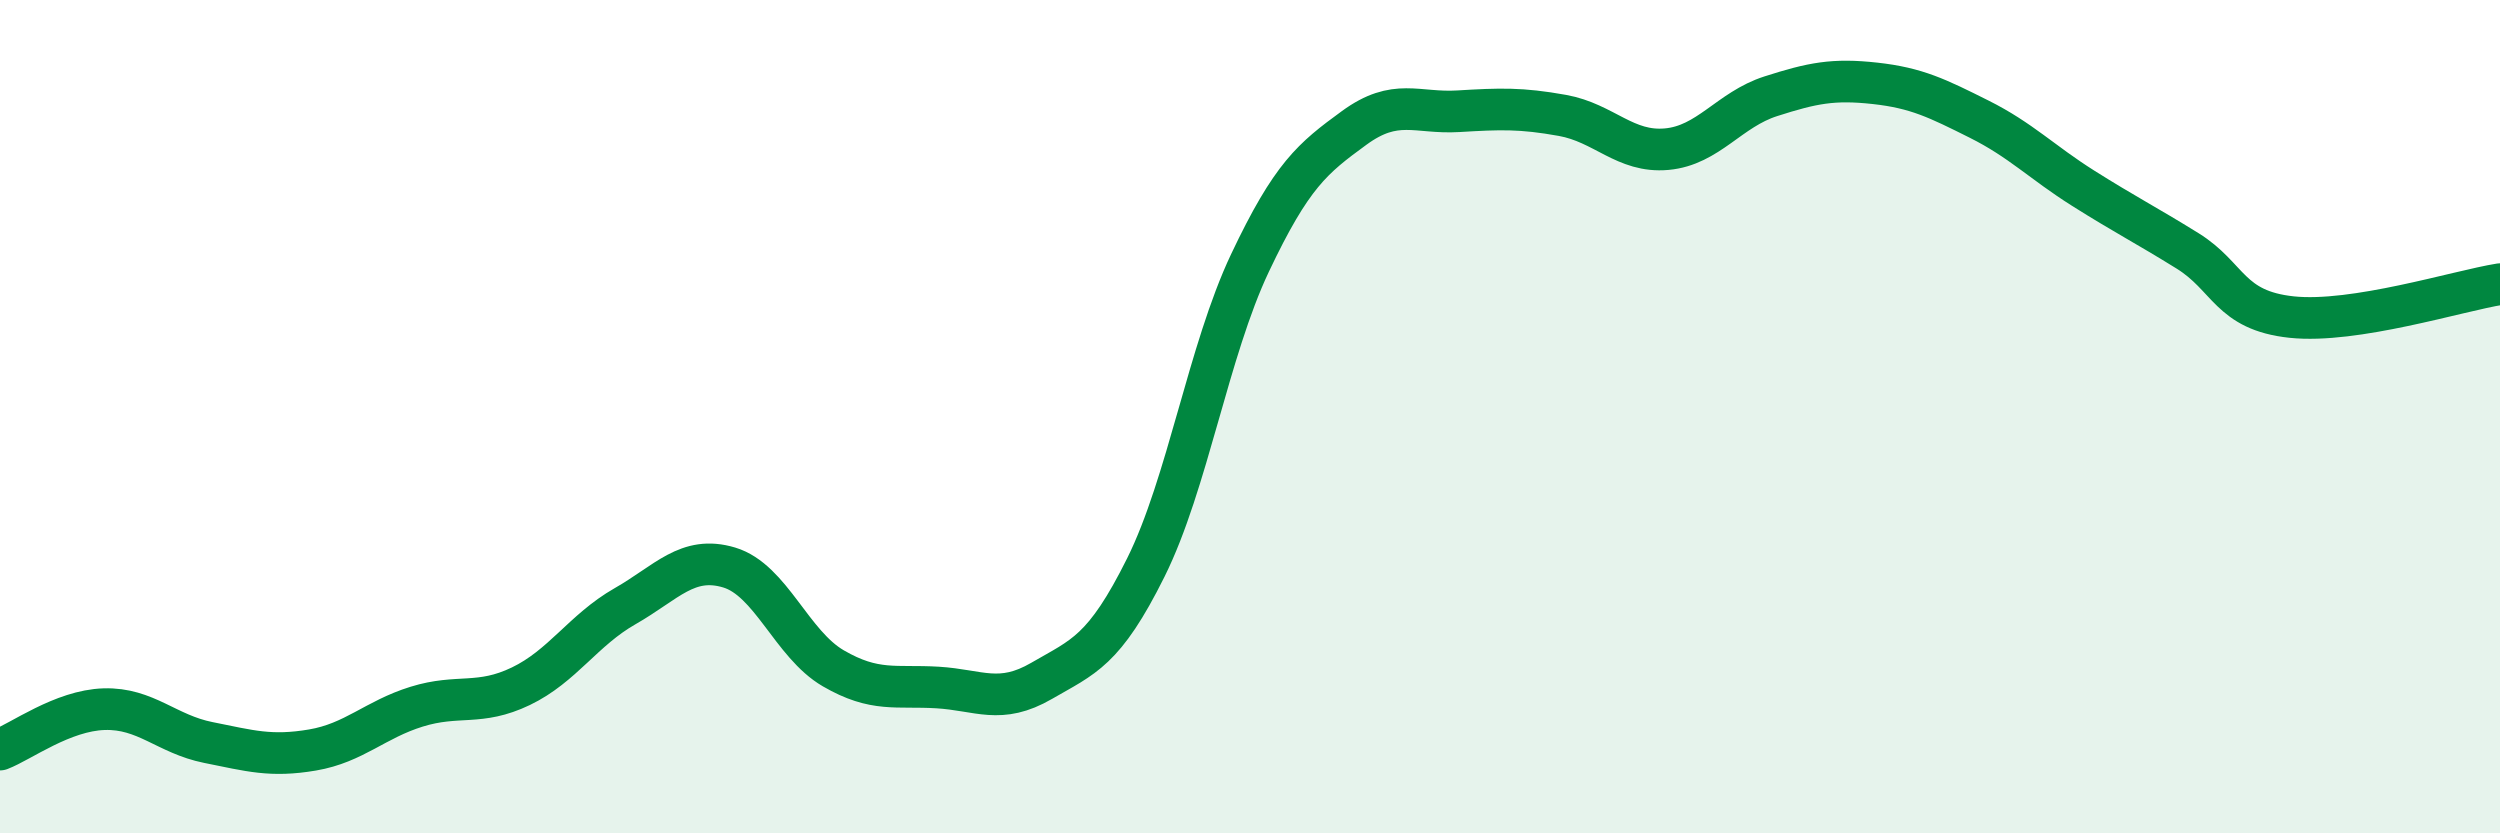
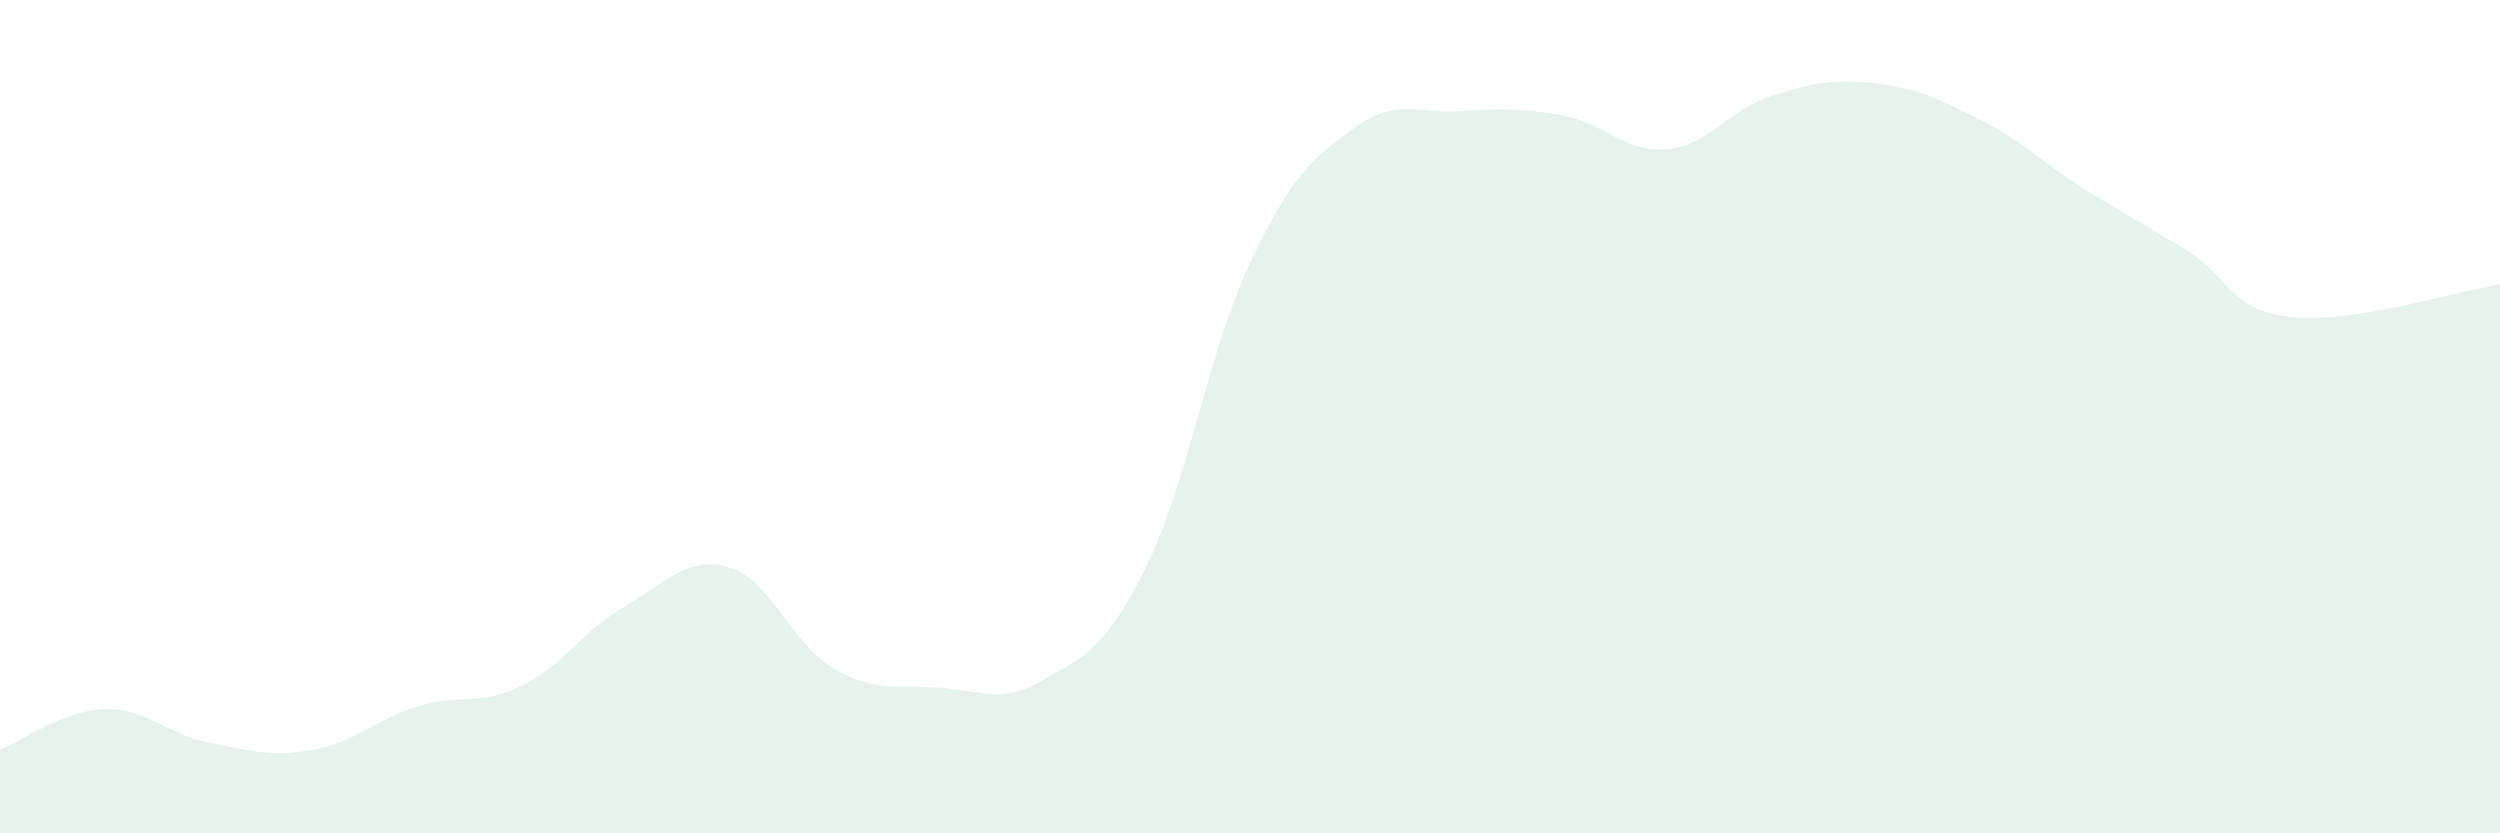
<svg xmlns="http://www.w3.org/2000/svg" width="60" height="20" viewBox="0 0 60 20">
  <path d="M 0,17.99 C 0.5,17.8 1.5,17.05 2.5,17.02 C 3.5,16.99 4,17.62 5,17.82 C 6,18.02 6.5,18.17 7.5,18 C 8.5,17.83 9,17.27 10,16.96 C 11,16.65 11.5,16.95 12.5,16.47 C 13.5,15.99 14,15.12 15,14.55 C 16,13.98 16.5,13.32 17.5,13.62 C 18.5,13.92 19,15.46 20,16.04 C 21,16.62 21.5,16.44 22.5,16.5 C 23.5,16.56 24,16.92 25,16.34 C 26,15.76 26.5,15.63 27.5,13.62 C 28.5,11.61 29,8.42 30,6.31 C 31,4.2 31.5,3.8 32.5,3.07 C 33.5,2.34 34,2.73 35,2.67 C 36,2.61 36.5,2.59 37.5,2.77 C 38.5,2.95 39,3.67 40,3.58 C 41,3.49 41.5,2.63 42.5,2.31 C 43.5,1.99 44,1.89 45,2 C 46,2.11 46.5,2.36 47.5,2.86 C 48.5,3.36 49,3.89 50,4.52 C 51,5.15 51.5,5.4 52.5,6.02 C 53.5,6.64 53.5,7.45 55,7.61 C 56.5,7.77 59,6.98 60,6.82L60 20L0 20Z" fill="#008740" opacity="0.1" stroke-linecap="round" stroke-linejoin="round" />
-   <path d="M 0,17.99 C 0.5,17.8 1.5,17.05 2.5,17.02 C 3.5,16.99 4,17.62 5,17.82 C 6,18.02 6.5,18.17 7.5,18 C 8.5,17.83 9,17.27 10,16.96 C 11,16.65 11.5,16.95 12.5,16.47 C 13.5,15.99 14,15.12 15,14.55 C 16,13.98 16.5,13.32 17.5,13.62 C 18.5,13.92 19,15.46 20,16.04 C 21,16.62 21.5,16.44 22.5,16.5 C 23.5,16.56 24,16.92 25,16.34 C 26,15.76 26.5,15.63 27.5,13.62 C 28.5,11.61 29,8.42 30,6.31 C 31,4.2 31.5,3.8 32.5,3.07 C 33.5,2.34 34,2.73 35,2.67 C 36,2.61 36.5,2.59 37.5,2.77 C 38.5,2.95 39,3.67 40,3.58 C 41,3.49 41.5,2.63 42.5,2.31 C 43.5,1.99 44,1.89 45,2 C 46,2.11 46.5,2.36 47.5,2.86 C 48.5,3.36 49,3.89 50,4.52 C 51,5.15 51.5,5.4 52.5,6.02 C 53.5,6.64 53.5,7.45 55,7.61 C 56.5,7.77 59,6.98 60,6.82" stroke="#008740" stroke-width="1" fill="none" stroke-linecap="round" stroke-linejoin="round" />
</svg>